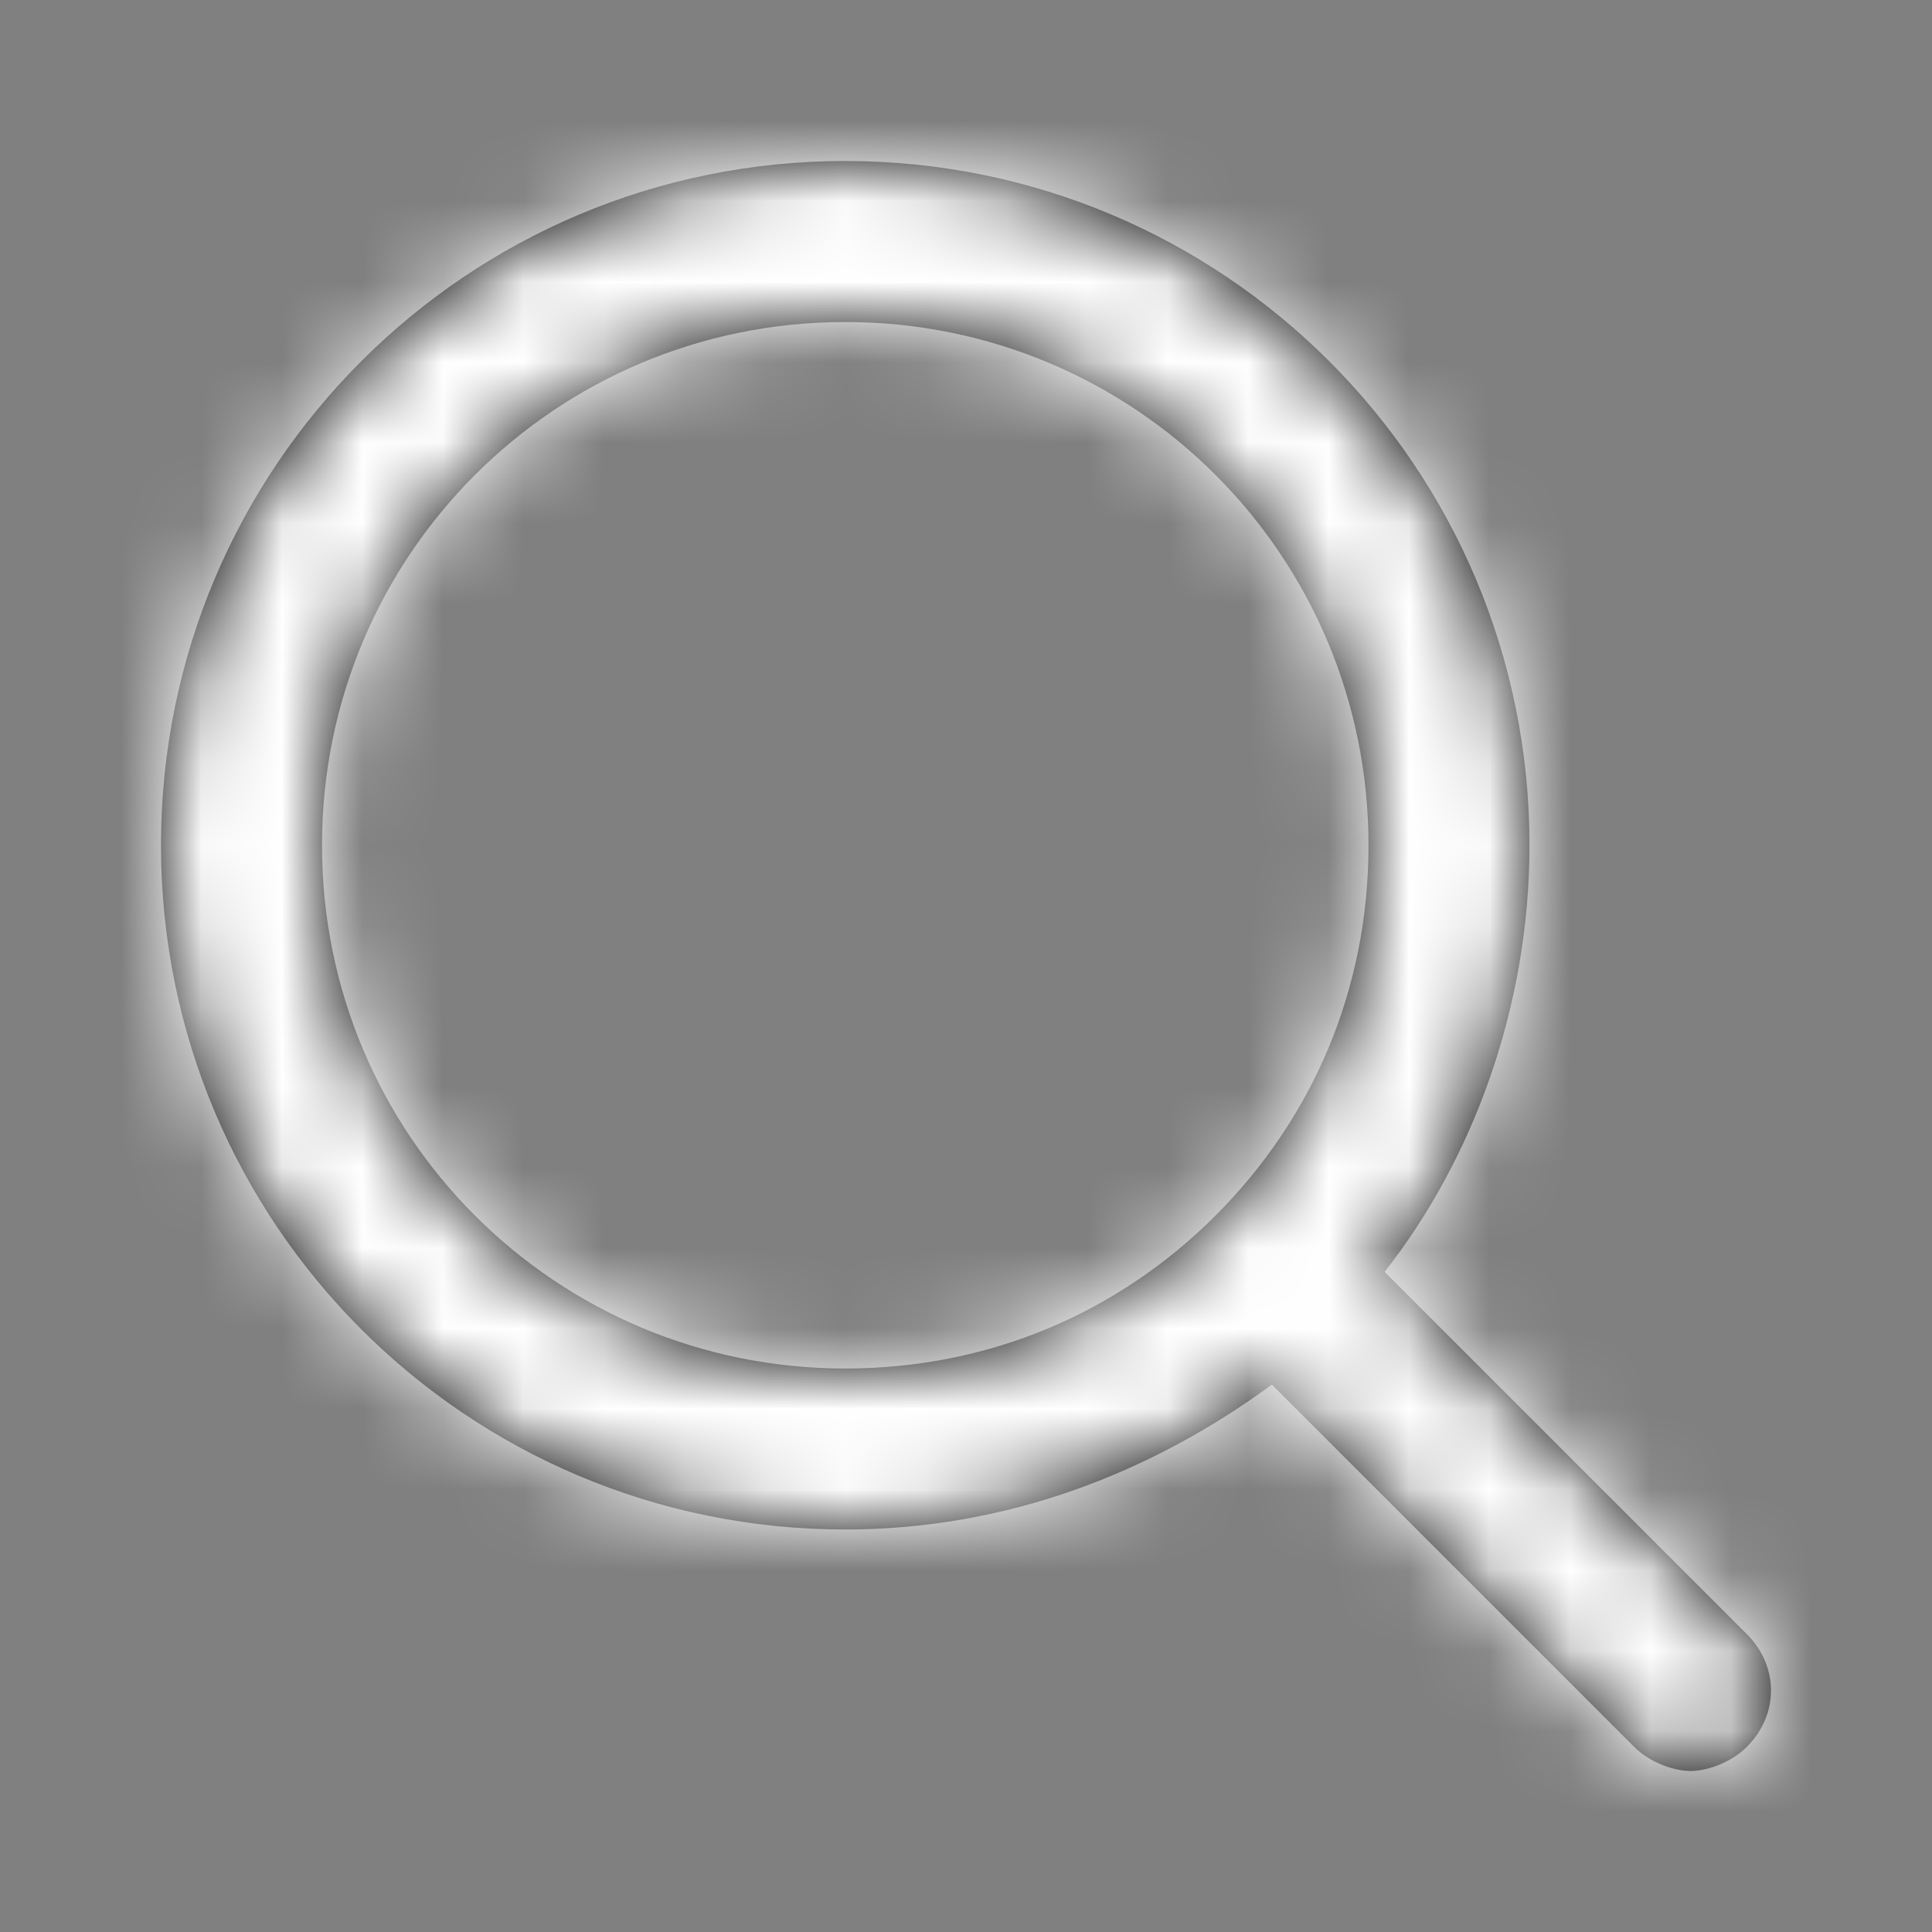
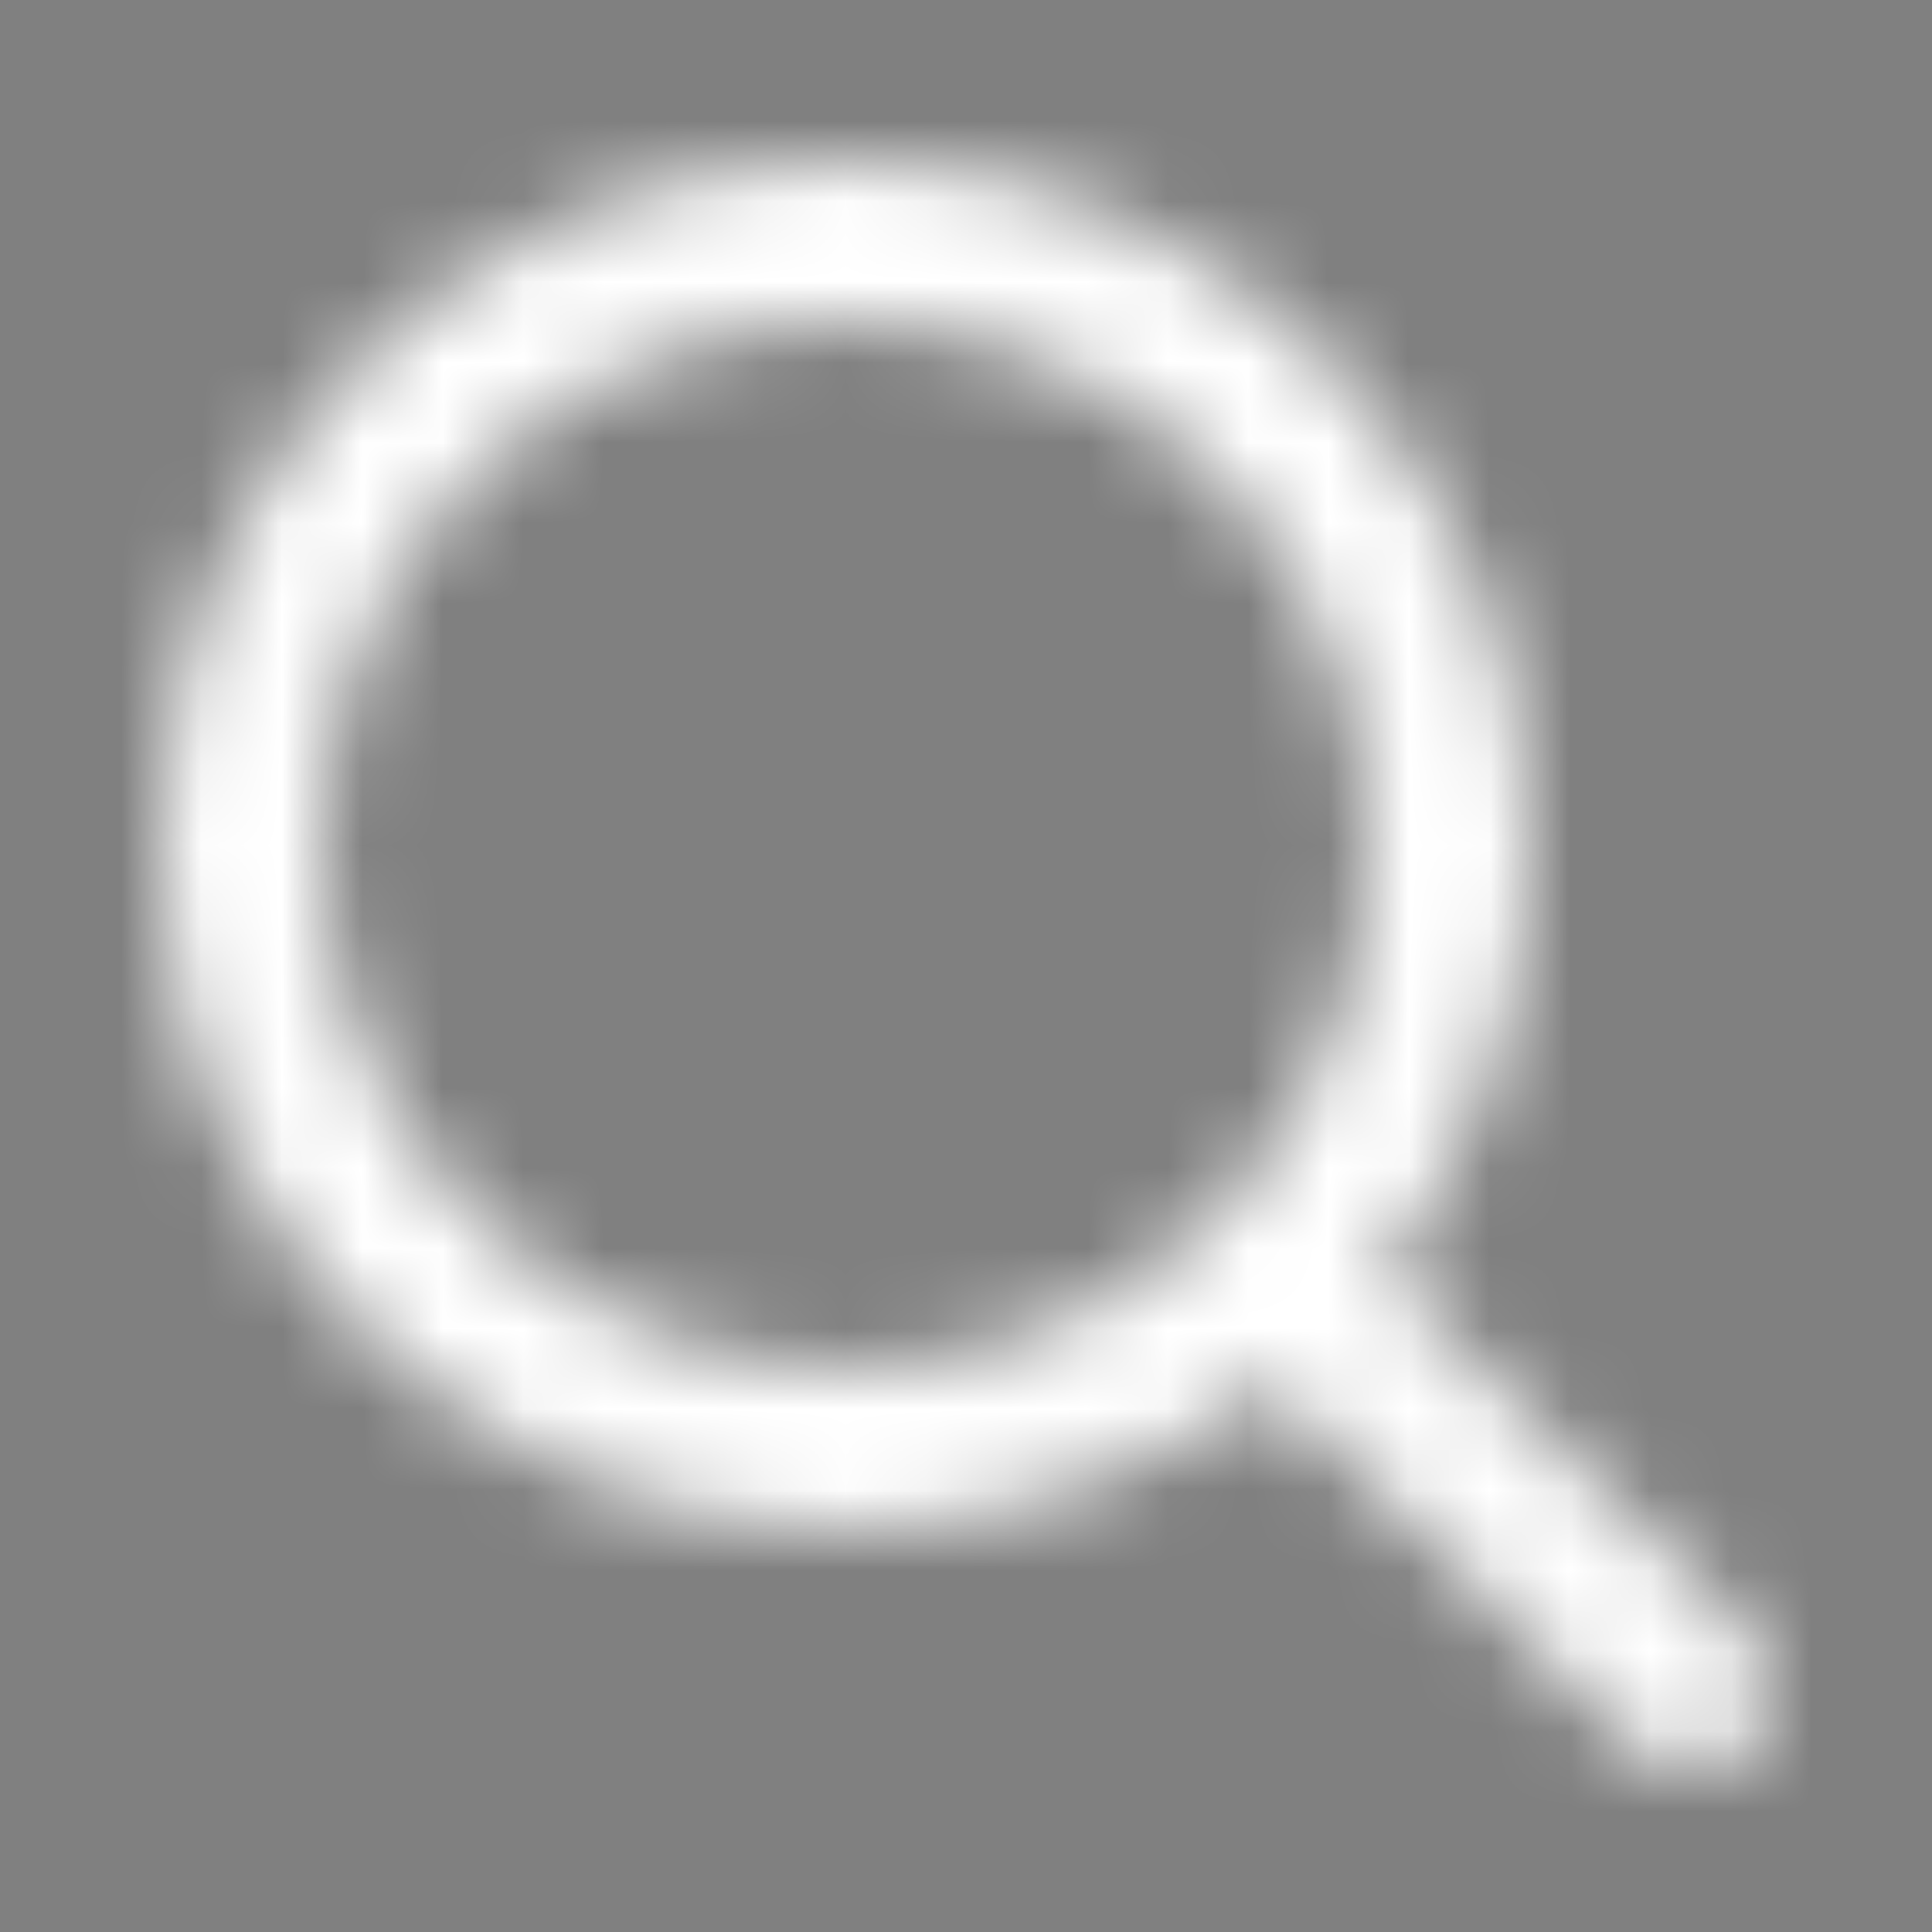
<svg xmlns="http://www.w3.org/2000/svg" width="24" height="24" viewBox="0 0 24 24" fill="none">
  <rect x="0" y="0" width="24" height="24" fill="#808080" stroke="none" />
-   <path fill-rule="evenodd" clip-rule="evenodd" d="M17.2 15.8L21.7 20.3C22.1 20.7 22.1 21.3 21.7 21.7C21.5 21.9 21.2 22 21 22C20.8 22 20.5 21.9 20.3 21.7L15.8 17.2C14.3 18.3 12.5 19 10.5 19C5.8 19 2 15.2 2 10.5C2 5.8 5.8 2 10.5 2C15.2 2 19 5.8 19 10.5C19 12.5 18.3 14.4 17.2 15.8ZM10.5 4C6.9 4 4 6.9 4 10.5C4 14.1 6.9 17 10.5 17C12.3 17 13.9 16.3 15.1 15.1C16.3 13.9 17 12.3 17 10.5C17 6.9 14.1 4 10.5 4Z" fill="black" />
  <mask id="mask0_253_84" style="mask-type:luminance" maskUnits="userSpaceOnUse" x="2" y="2" width="20" height="20">
    <path fill-rule="evenodd" clip-rule="evenodd" d="M17.2 15.8L21.7 20.3C22.1 20.7 22.1 21.3 21.7 21.7C21.5 21.9 21.2 22 21 22C20.8 22 20.5 21.9 20.3 21.7L15.8 17.2C14.3 18.3 12.5 19 10.5 19C5.8 19 2 15.2 2 10.5C2 5.8 5.8 2 10.5 2C15.2 2 19 5.8 19 10.5C19 12.5 18.3 14.4 17.2 15.8ZM10.5 4C6.9 4 4 6.9 4 10.5C4 14.1 6.9 17 10.5 17C12.3 17 13.9 16.3 15.1 15.1C16.3 13.9 17 12.3 17 10.5C17 6.9 14.1 4 10.5 4Z" fill="white" />
  </mask>
  <g mask="url(#mask0_253_84)">
    <rect width="24" height="24" fill="white" />
  </g>
</svg>